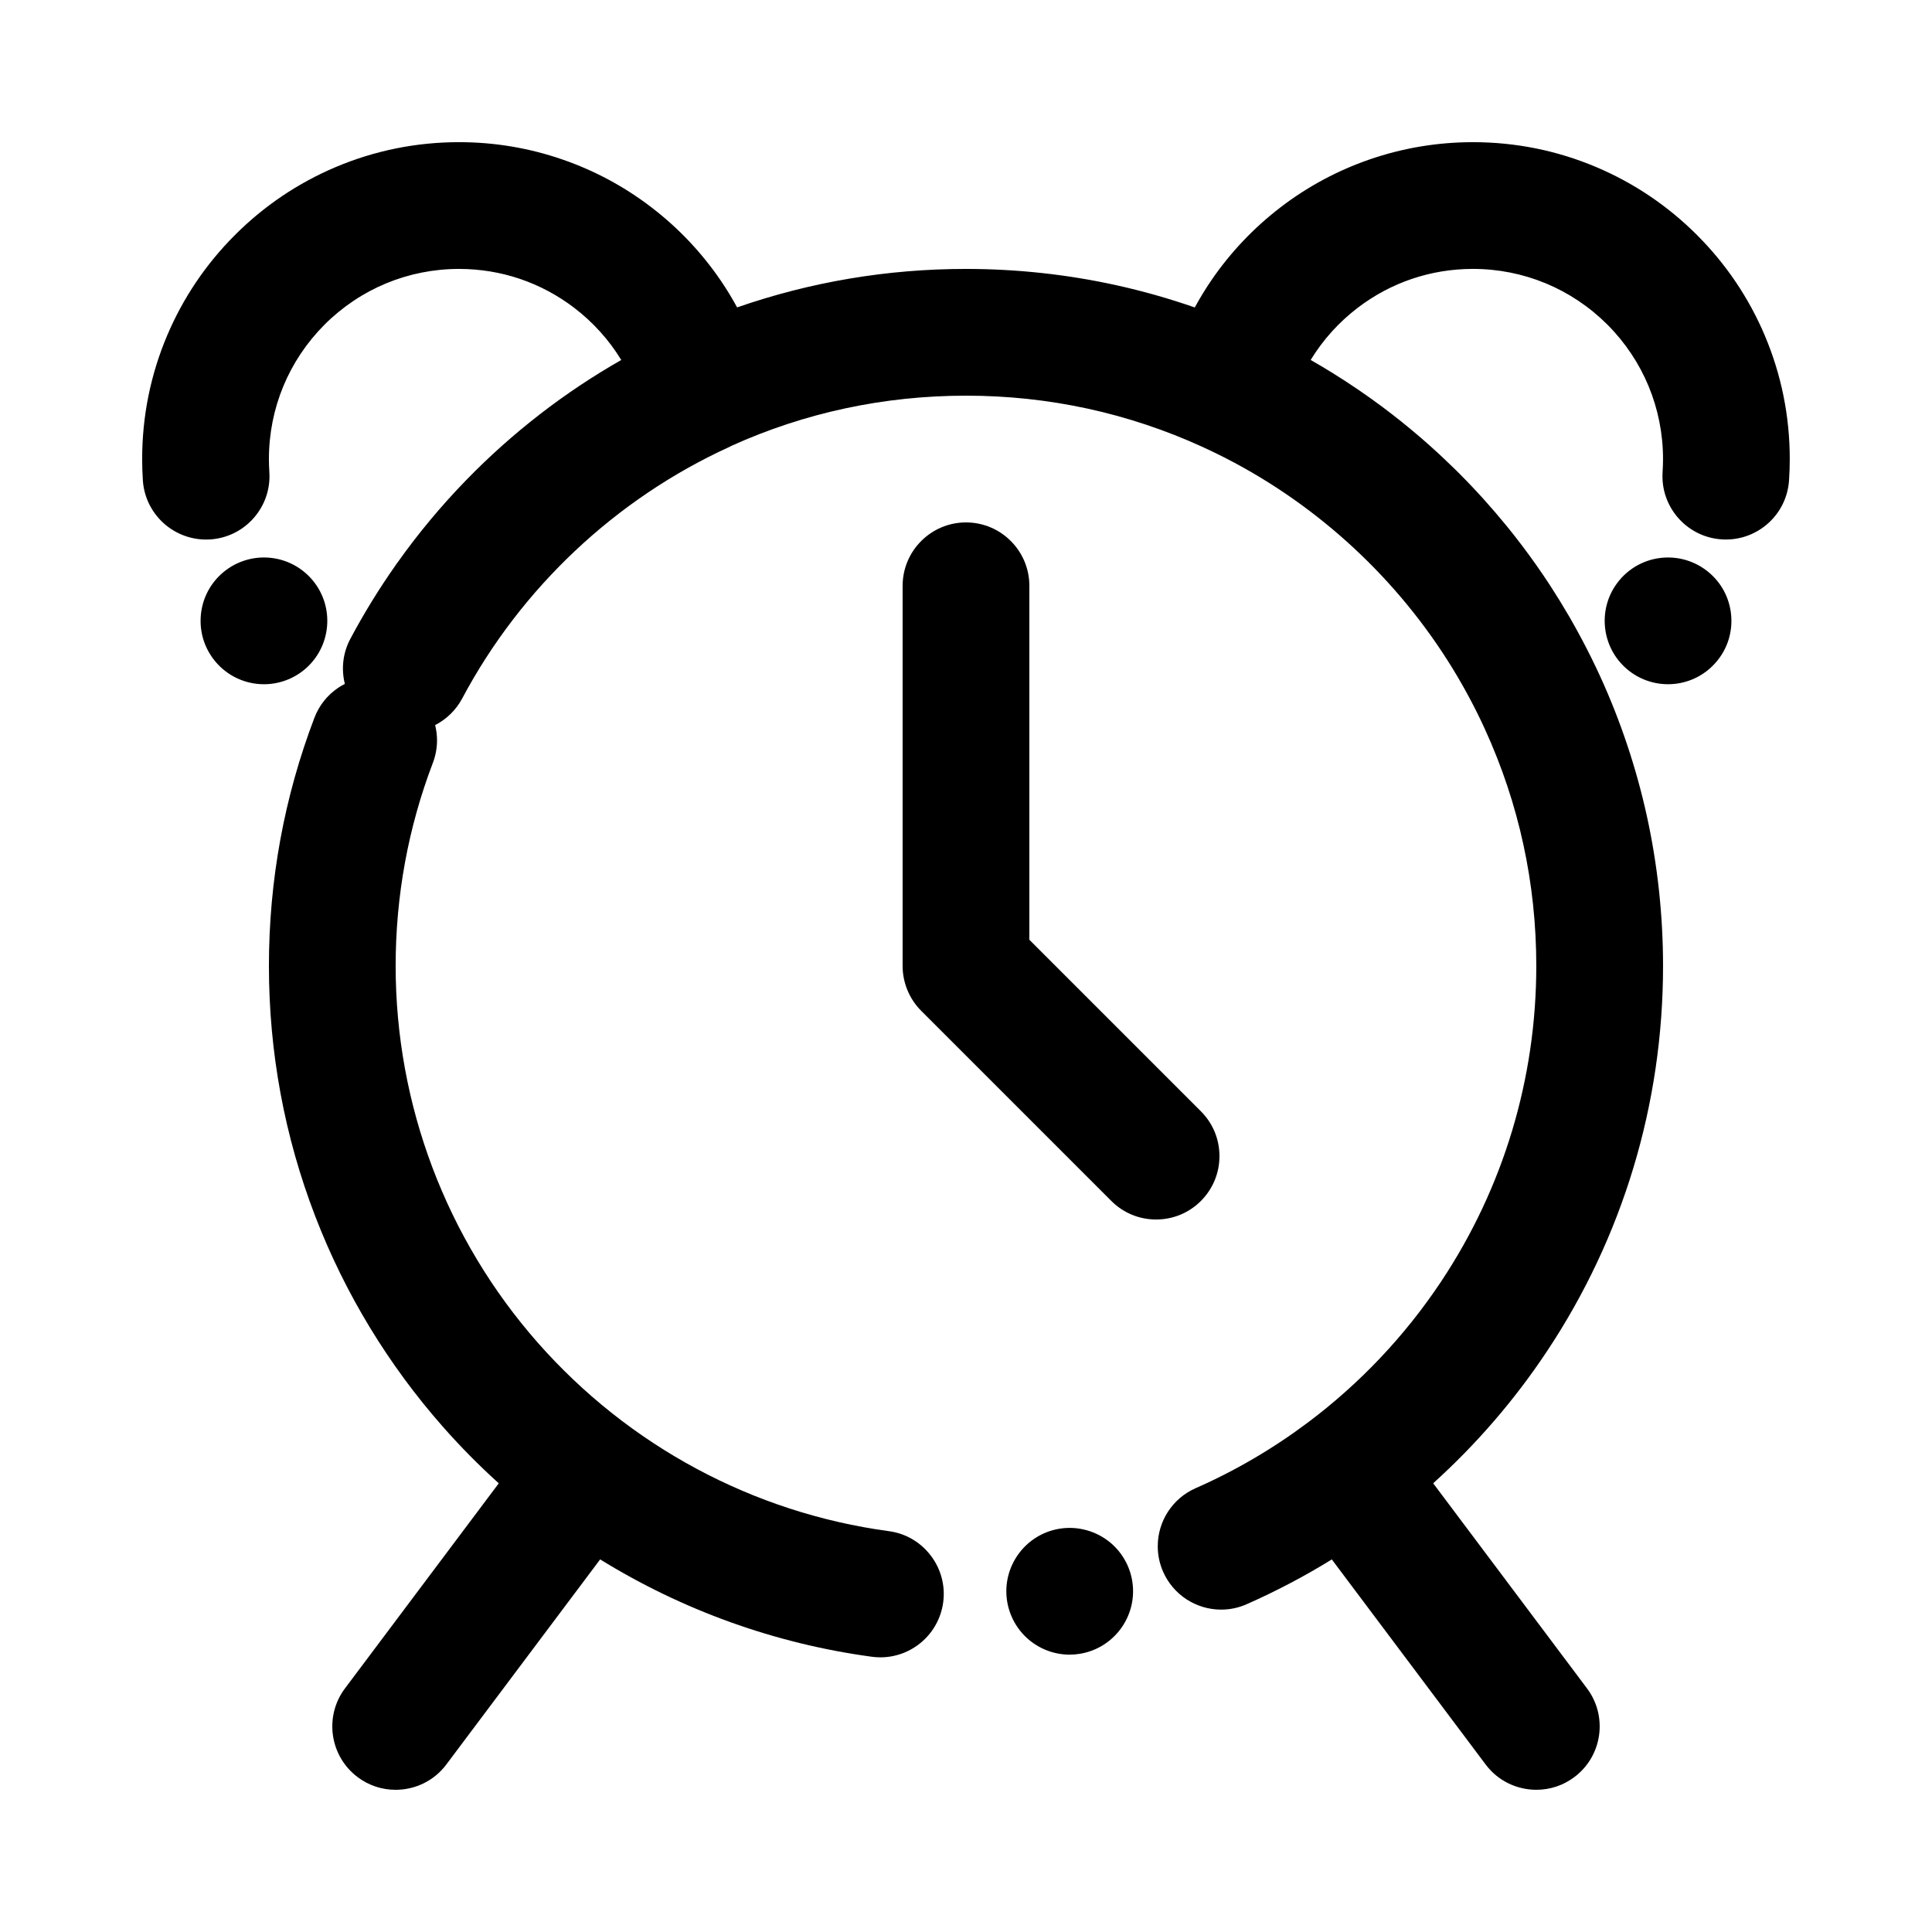
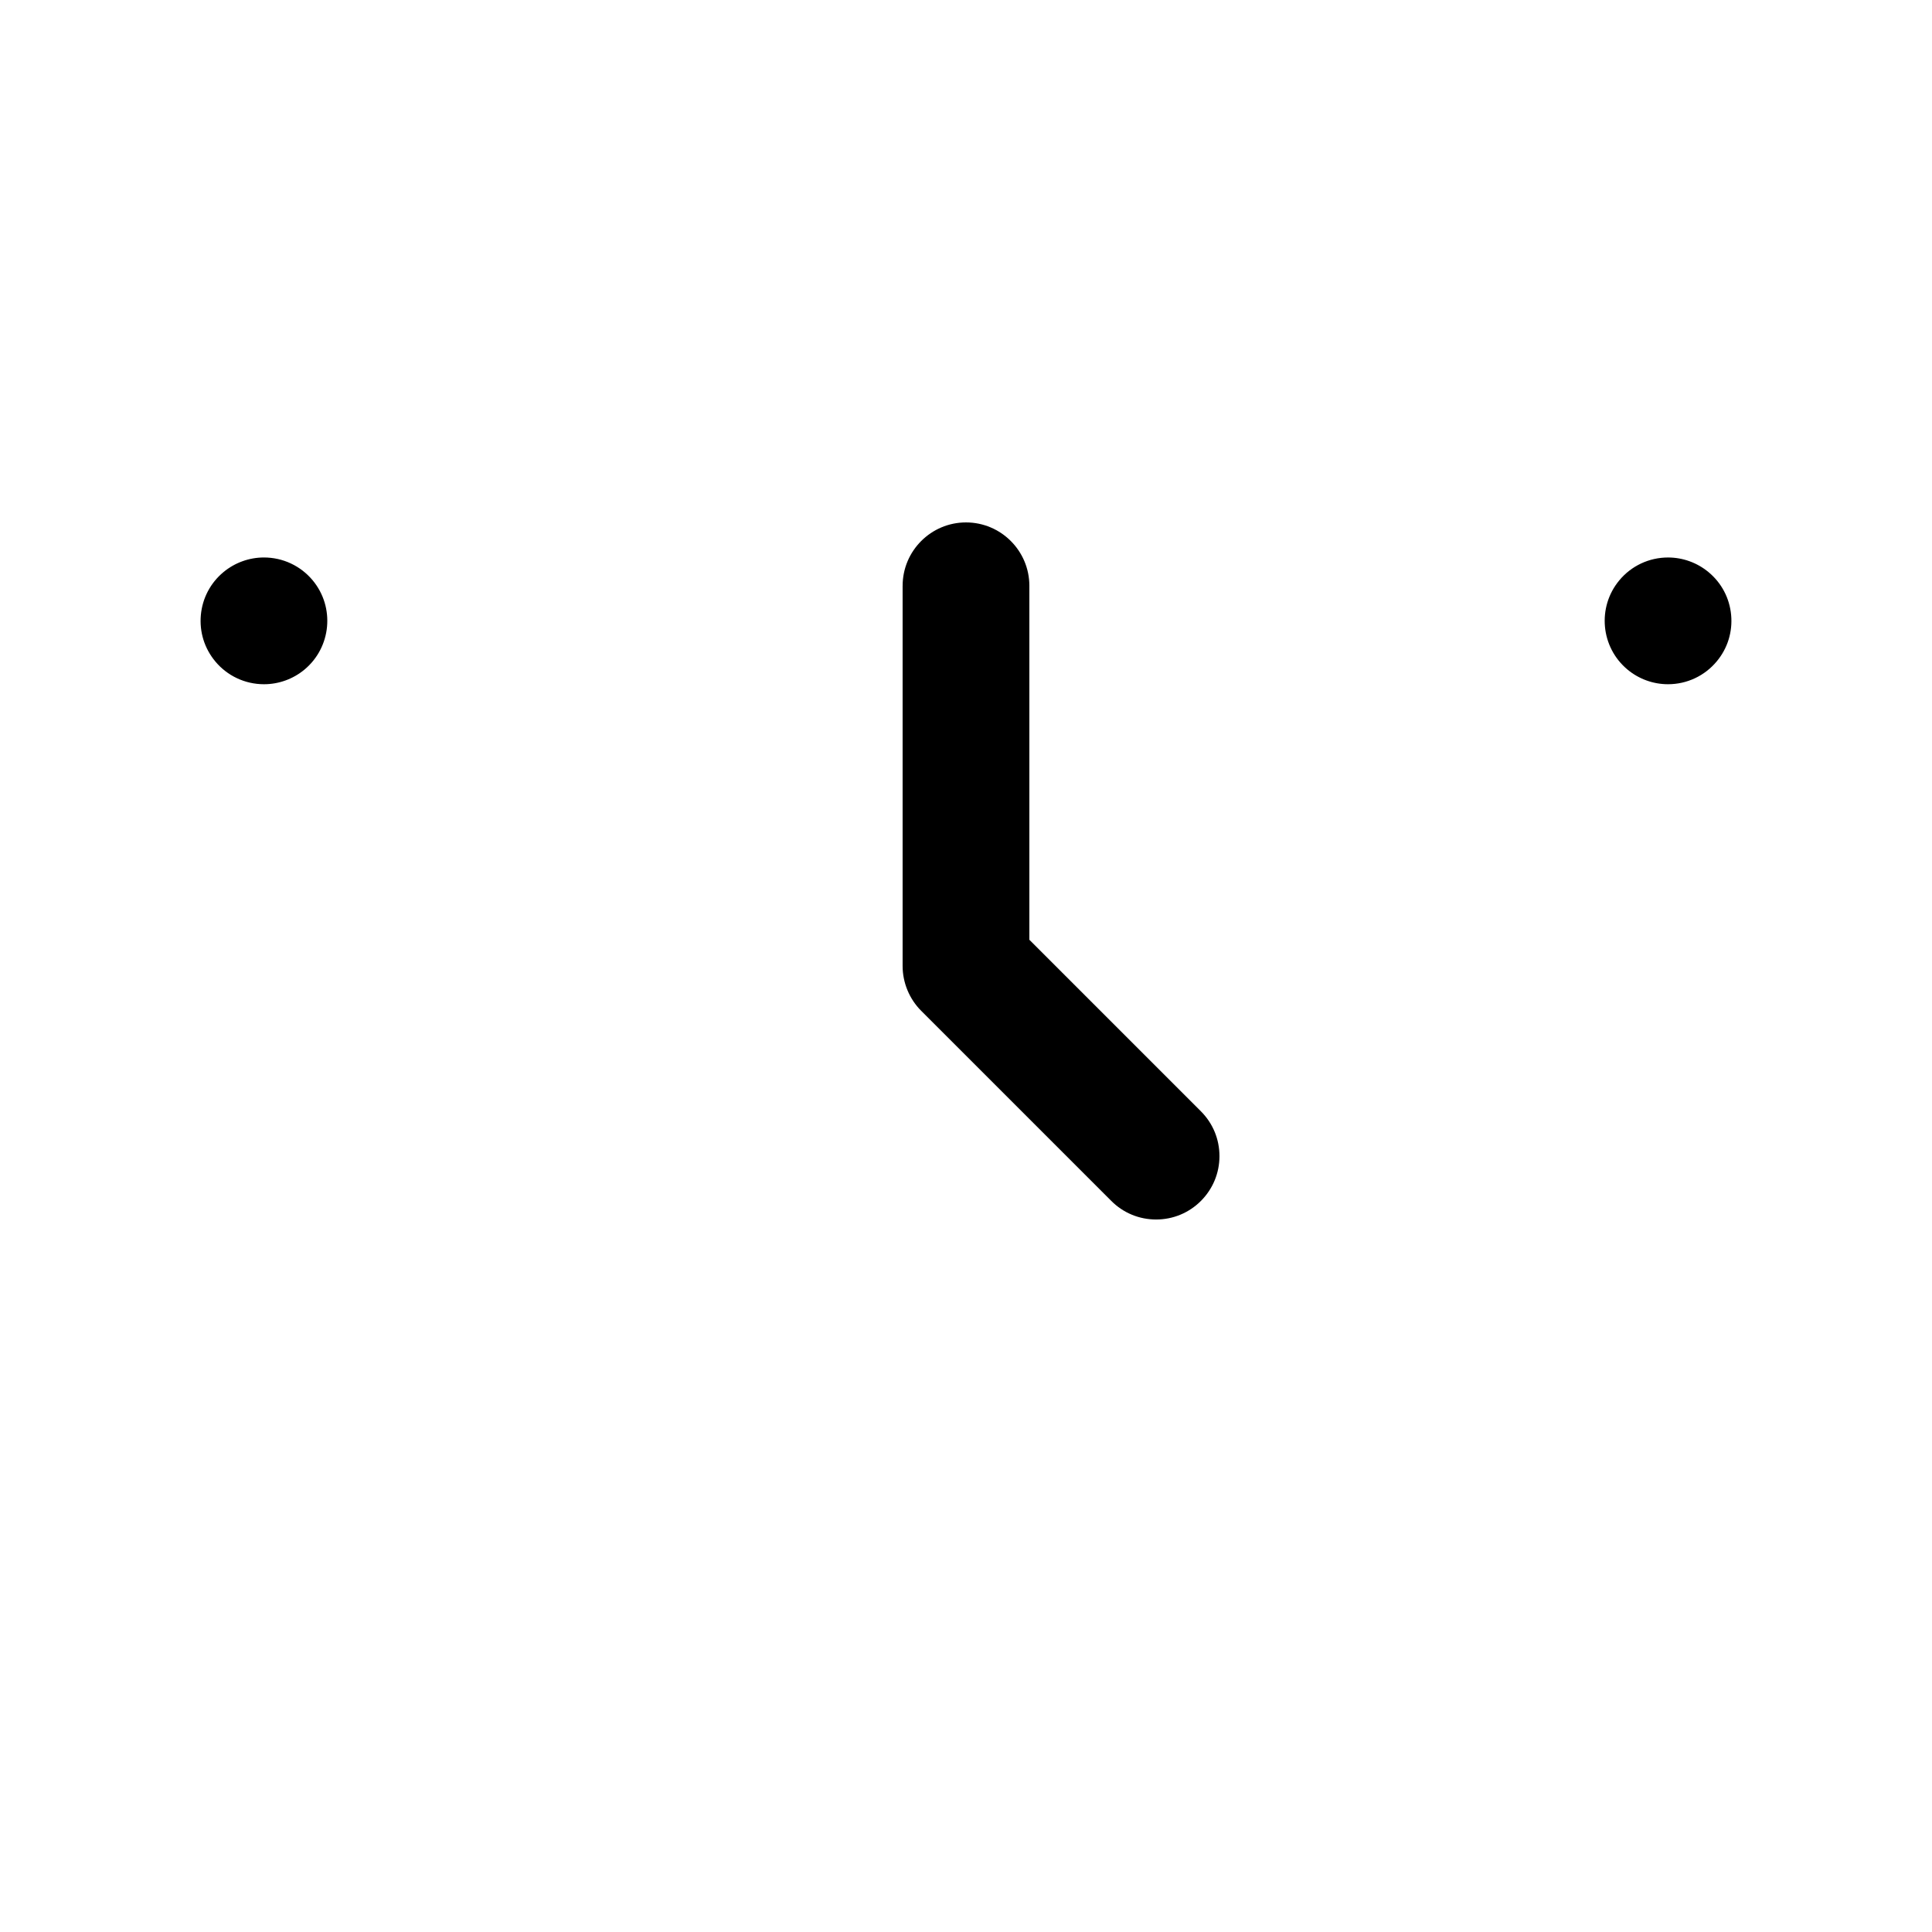
<svg xmlns="http://www.w3.org/2000/svg" fill="#000000" width="800px" height="800px" version="1.1" viewBox="144 144 512 512">
  <g>
    <path d="m596.78 295.62c-3.016-2.504-6.816-3.879-10.73-3.879-5.012 0-9.723 2.207-12.922 6.062-5.918 7.121-4.938 17.727 2.184 23.645 3.004 2.504 6.816 3.879 10.723 3.879l0.008-0.043v0.043c5.004 0 9.715-2.207 12.914-6.062 2.871-3.441 4.223-7.809 3.812-12.277-0.41-4.457-2.535-8.504-5.988-11.367z" />
-     <path d="m611.71 232.96c-4.231-9.992-10.285-18.977-17.996-26.684-7.707-7.707-16.691-13.762-26.684-17.996-10.352-4.375-21.352-6.602-32.688-6.602h-0.043c-9.355 0-18.566 1.547-27.375 4.586-8.516 2.949-16.457 7.211-23.594 12.695-7.086 5.434-13.234 11.914-18.273 19.27-1.605 2.344-3.074 4.769-4.43 7.25-6.805-2.363-13.746-4.344-20.77-5.887-13.016-2.871-26.426-4.324-39.844-4.324h-0.066c-20.75 0-41.141 3.434-60.605 10.195-1.352-2.473-2.816-4.891-4.418-7.231-5.039-7.356-11.184-13.848-18.273-19.27-7.137-5.484-15.082-9.758-23.602-12.695-8.797-3.043-18.008-4.59-27.363-4.59h-0.043c-11.336 0-22.336 2.227-32.688 6.602-9.992 4.231-18.977 10.285-26.684 17.996-7.711 7.707-13.766 16.691-17.996 26.684-4.375 10.352-6.602 21.352-6.602 32.688 0 1.883 0.059 3.785 0.184 5.66 0.285 4.281 2.176 8.246 5.309 11.168 3.402 3.164 7.934 4.785 12.57 4.477 4.273-0.285 8.23-2.168 11.152-5.289 2.906-3.113 4.516-7.164 4.527-11.402 0-0.395-0.008-0.797-0.035-1.184-0.078-1.129-0.117-2.277-0.117-3.43 0.008-13.434 5.246-26.09 14.754-35.629 9.535-9.504 22.191-14.742 35.625-14.75 11.16 0.008 21.73 3.586 30.582 10.352 4.969 3.809 9.148 8.441 12.414 13.781-7.469 4.258-14.648 9.039-21.5 14.332-0.051 0.039-0.098 0.086-0.148 0.125-6.875 5.32-13.375 11.129-19.461 17.391-6.629 6.816-12.707 14.121-18.191 21.844-0.121 0.16-0.246 0.32-0.363 0.484v0.008c-0.031 0.043-0.055 0.09-0.086 0.137-4.418 6.269-8.445 12.812-12.055 19.598-2.023 3.805-2.414 8.043-1.449 11.926-0.613 0.312-1.215 0.656-1.793 1.047-2.863 1.941-5.031 4.676-6.273 7.926-8 20.992-12.055 43.125-12.055 65.781 0 22.848 4.133 45.176 12.285 66.352 3.93 10.211 8.801 20.129 14.492 29.48 5.625 9.262 12.117 18.086 19.277 26.215 4.684 5.32 9.648 10.34 14.859 15.047l-40.762 54.352c-5.559 7.406-4.047 17.953 3.359 23.512 2.93 2.199 6.406 3.359 10.066 3.359 2.551 0 5.113-0.586 7.398-1.703 2.402-1.176 4.434-2.863 6.047-5.012l40.758-54.344c21.801 13.453 46.301 22.328 72.012 25.801 0.746 0.102 1.512 0.152 2.266 0.152 4.023 0 7.926-1.461 10.984-4.113 3.09-2.672 5.09-6.383 5.644-10.43 0.598-4.449-0.57-8.859-3.293-12.43-2.719-3.57-6.66-5.867-11.109-6.465-35.895-4.848-68.93-22.578-93.02-49.926-24.297-27.602-37.672-63.062-37.68-99.848 0-18.547 3.316-36.66 9.859-53.816 0.73-1.922 1.109-3.93 1.109-5.969 0-1.379-0.176-2.734-0.504-4.055 3-1.535 5.519-3.965 7.172-7.055 15.543-29.23 40.664-52.891 70.734-66.629 0.223-0.102 0.438-0.223 0.656-0.336 19.328-8.742 40.34-13.277 62.117-13.281 21.891 0 43.016 4.586 62.773 13.621 0.977 0.445 1.949 0.906 2.914 1.371 0.516 0.25 1.023 0.504 1.535 0.762 0.426 0.211 0.855 0.422 1.281 0.637 0.719 0.367 1.434 0.742 2.144 1.121 0.188 0.098 0.371 0.195 0.559 0.293 24.441 13.094 45.078 32.902 59.164 56.84 0.078 0.137 0.16 0.273 0.238 0.41 0.422 0.723 0.84 1.449 1.246 2.18 0.141 0.25 0.277 0.5 0.418 0.75 0.367 0.66 0.727 1.324 1.086 1.988 1.469 2.75 2.863 5.547 4.164 8.398 9.035 19.758 13.617 40.879 13.617 62.77-0.008 29.895-8.715 58.793-25.199 83.59-9.59 14.418-21.477 26.965-35.121 37.23-0.047 0.031-0.094 0.062-0.137 0.094-0.039 0.031-0.074 0.062-0.113 0.094-9.168 6.871-19.117 12.723-29.723 17.387-6.106 2.688-10.043 8.742-10.023 15.418 0 2.328 0.484 4.586 1.426 6.727 2.68 6.086 8.715 10.027 15.375 10.027 2.332 0 4.609-0.48 6.758-1.426 0.008 0 0.008-0.008 0.008-0.008 7.793-3.434 15.324-7.402 22.559-11.867l40.758 54.332c1.613 2.148 3.644 3.836 6.047 5.012 2.285 1.117 4.844 1.703 7.398 1.703 3.66 0 7.137-1.16 10.066-3.359 3.586-2.695 5.91-6.617 6.551-11.059 0.629-4.441-0.504-8.867-3.191-12.453l-40.766-54.355c11.449-10.34 21.555-22.051 30.102-34.902 20.168-30.305 30.824-65.648 30.816-102.19 0-13.426-1.453-26.836-4.316-39.859-2.797-12.672-6.945-25.09-12.344-36.887-1.527-3.34-3.16-6.621-4.875-9.852-0.016-0.027-0.023-0.055-0.039-0.082-0.051-0.094-0.102-0.184-0.152-0.277-0.379-0.711-0.766-1.414-1.152-2.121-0.18-0.324-0.359-0.648-0.539-0.973-0.418-0.75-0.84-1.496-1.266-2.238-0.09-0.156-0.18-0.309-0.27-0.461-1.547-2.66-3.156-5.277-4.828-7.856-0.039-0.062-0.082-0.125-0.121-0.188-0.559-0.855-1.125-1.707-1.695-2.555-0.055-0.082-0.113-0.164-0.168-0.246-2.359-3.481-4.844-6.883-7.441-10.199-0.082-0.105-0.164-0.211-0.246-0.316-0.594-0.754-1.191-1.504-1.797-2.246-0.137-0.168-0.273-0.332-0.41-0.5-1.84-2.25-3.738-4.461-5.688-6.629-0.172-0.191-0.344-0.387-0.52-0.582-0.527-0.578-1.059-1.152-1.59-1.727-0.309-0.332-0.621-0.668-0.934-0.996-0.516-0.543-1.031-1.086-1.551-1.625-0.109-0.113-0.215-0.227-0.324-0.336-0.227-0.234-0.461-0.465-0.691-0.699-0.383-0.391-0.762-0.785-1.148-1.176-0.129-0.129-0.266-0.258-0.395-0.387-0.352-0.348-0.707-0.691-1.062-1.039-0.953-0.934-1.914-1.855-2.887-2.762-0.344-0.324-0.688-0.648-1.035-0.969-0.566-0.523-1.137-1.039-1.707-1.551-0.309-0.277-0.617-0.555-0.93-0.832-0.617-0.551-1.238-1.098-1.867-1.641-0.188-0.164-0.379-0.324-0.566-0.484-3.164-2.715-6.41-5.316-9.742-7.805-0.008-0.004-0.012-0.012-0.02-0.016-4.301-3.211-8.734-6.231-13.297-9.055-0.133-0.082-0.27-0.164-0.402-0.246-0.832-0.512-1.668-1.023-2.512-1.523-0.09-0.055-0.18-0.105-0.27-0.156-0.859-0.508-1.715-1.016-2.582-1.508 3.266-5.34 7.445-9.98 12.418-13.785 8.84-6.758 19.418-10.336 30.578-10.344 13.434 0.008 26.09 5.246 35.629 14.754 9.504 9.535 14.742 22.191 14.754 35.625 0 1.148-0.043 2.301-0.117 3.426-0.023 0.402-0.035 0.797-0.035 1.184 0.008 4.242 1.621 8.289 4.527 11.402 2.922 3.125 6.875 5.004 11.152 5.289 4.644 0.312 9.168-1.309 12.57-4.477 3.133-2.922 5.012-6.887 5.297-11.168 0.125-1.855 0.191-3.762 0.191-5.66 0-11.332-2.227-22.332-6.602-32.684z" />
    <path d="m226.87 297.8c-3.207-3.856-7.918-6.062-12.93-6.062-3.906 0-7.715 1.379-10.723 3.879-3.449 2.863-5.574 6.902-5.988 11.371-0.41 4.469 0.941 8.824 3.805 12.27v0.008c3.207 3.856 7.918 6.062 12.93 6.062 3.906 0 7.715-1.379 10.723-3.879 7.121-5.922 8.098-16.527 2.184-23.648z" />
-     <path d="m438.3 552.85c-3.734-3.133-8.723-4.519-13.543-3.719-9.137 1.504-15.348 10.16-13.844 19.297 0.652 3.953 2.695 7.547 5.758 10.125 3.023 2.543 6.859 3.945 10.789 3.945 0.914 0 1.84-0.074 2.746-0.227 9.137-1.504 15.348-10.16 13.848-19.297-0.648-3.953-2.699-7.551-5.754-10.125z" />
    <path d="m467.17 450.38c0-4.484-1.746-8.699-4.922-11.875l-45.457-45.457v-93.809c0-9.262-7.531-16.793-16.793-16.793-9.254 0-16.785 7.531-16.793 16.785l-0.004 0.008v100.76c0 4.418 1.789 8.75 4.922 11.875l50.383 50.383c3.164 3.176 7.391 4.922 11.875 4.922 4.484 0 8.699-1.746 11.875-4.922 3.168-3.18 4.914-7.394 4.914-11.879z" />
  </g>
</svg>